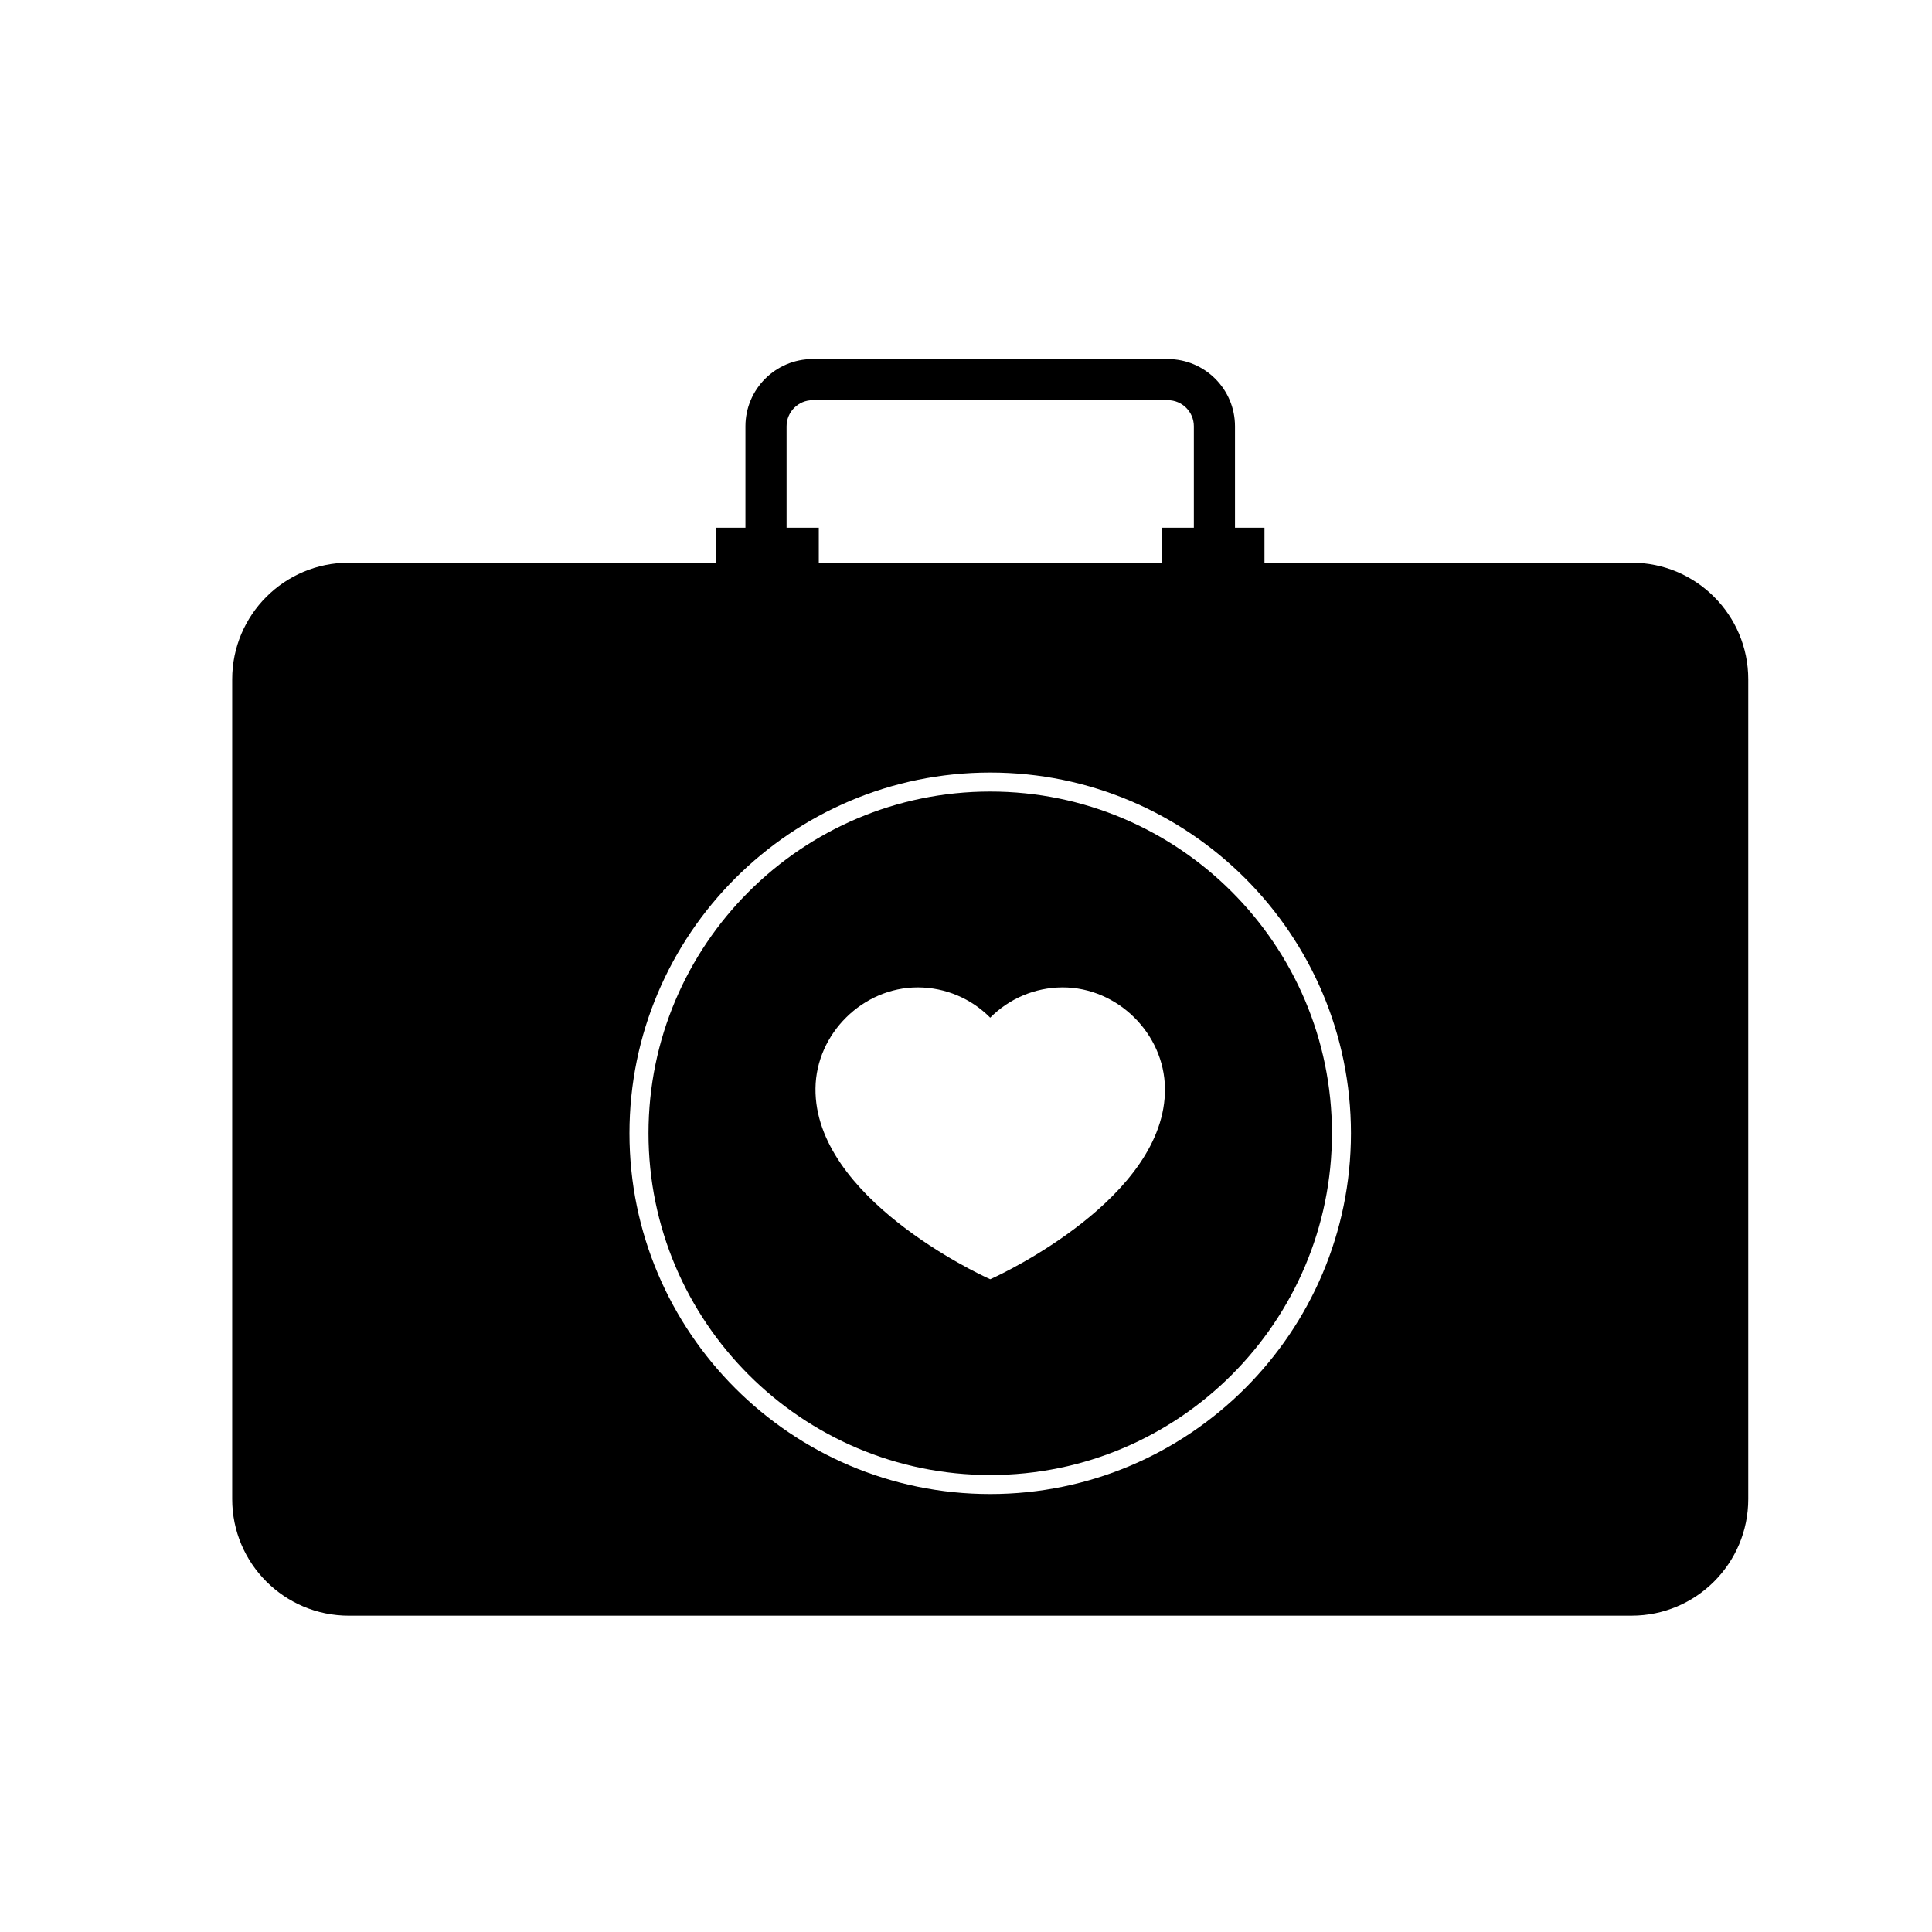
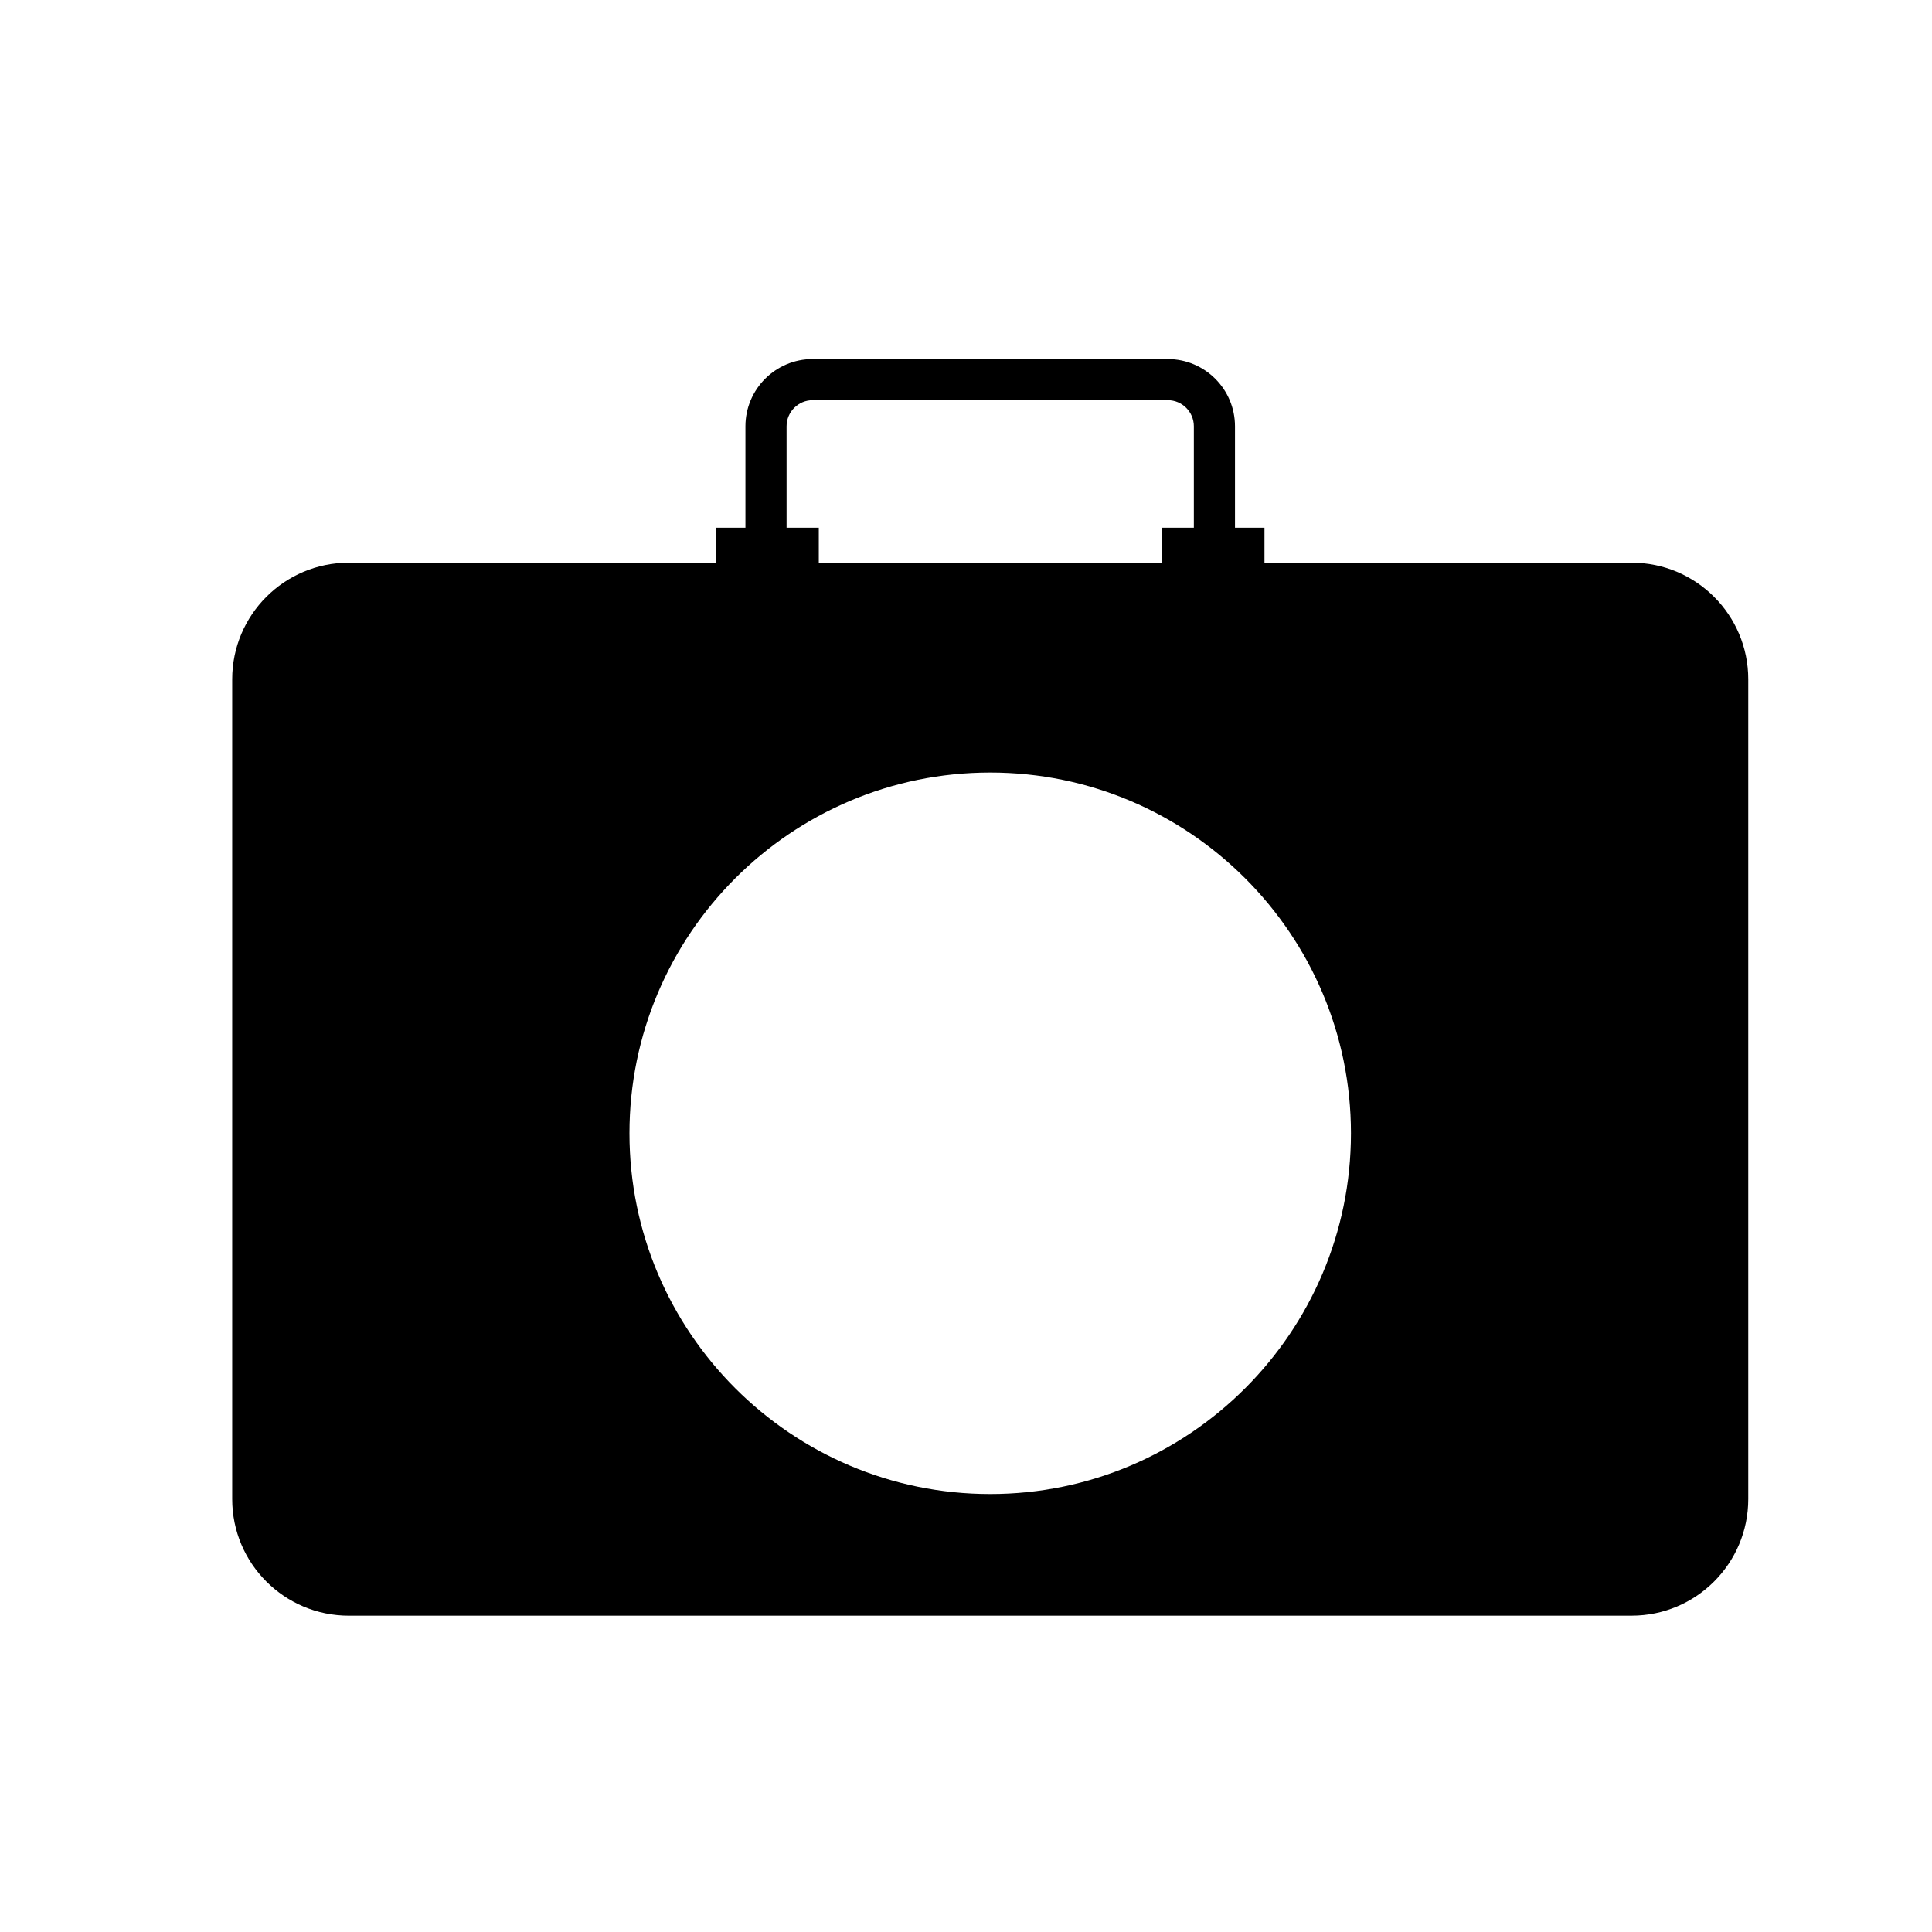
<svg xmlns="http://www.w3.org/2000/svg" fill="#000000" width="800px" height="800px" version="1.1" viewBox="144 144 512 512">
  <g>
-     <path d="m406.42 353.77c-49.938 0-90.562 40.625-90.562 90.562s40.625 90.562 90.562 90.562c49.938 0.004 90.562-40.621 90.562-90.562 0-49.938-40.625-90.562-90.562-90.562zm0.805 128.87-0.805 0.367-0.805-0.367c-1.871-0.855-45.84-21.27-45.504-50.223 0.168-14.5 12.57-26.75 27.082-26.75h0.141c7.207 0.039 14.047 2.941 19.082 8.027 5.035-5.086 11.875-7.984 19.082-8.027h0.141c14.516 0 26.918 12.25 27.086 26.75 0.34 28.949-43.625 49.367-45.5 50.223z" />
    <path d="m576.39 293.12h-97.293v-9.266h-7.812v-26.887c0-9.82-7.992-17.812-17.812-17.812l-94.113-0.004c-9.82 0-17.812 7.992-17.812 17.812v26.887h-7.812v9.266l-97.297 0.004c-17.07 0-30.906 13.836-30.906 30.906v217.24c0 17.07 13.836 30.906 30.906 30.906l169.98-0.004h169.98c17.066 0 30.906-13.836 30.906-30.906v-217.24c0-17.066-13.84-30.902-30.906-30.902zm-223.94-36.156c0-3.809 3.102-6.91 6.91-6.91h94.113c3.812 0 6.91 3.102 6.91 6.91v26.887h-8.539v9.266l-45.43 0.004h-45.426v-9.266l-8.539-0.004zm53.965 282.97c-52.715 0-95.602-42.887-95.602-95.602 0-52.715 42.887-95.602 95.602-95.602 52.715 0.004 95.602 42.891 95.602 95.602 0 52.715-42.887 95.602-95.602 95.602z" />
  </g>
</svg>